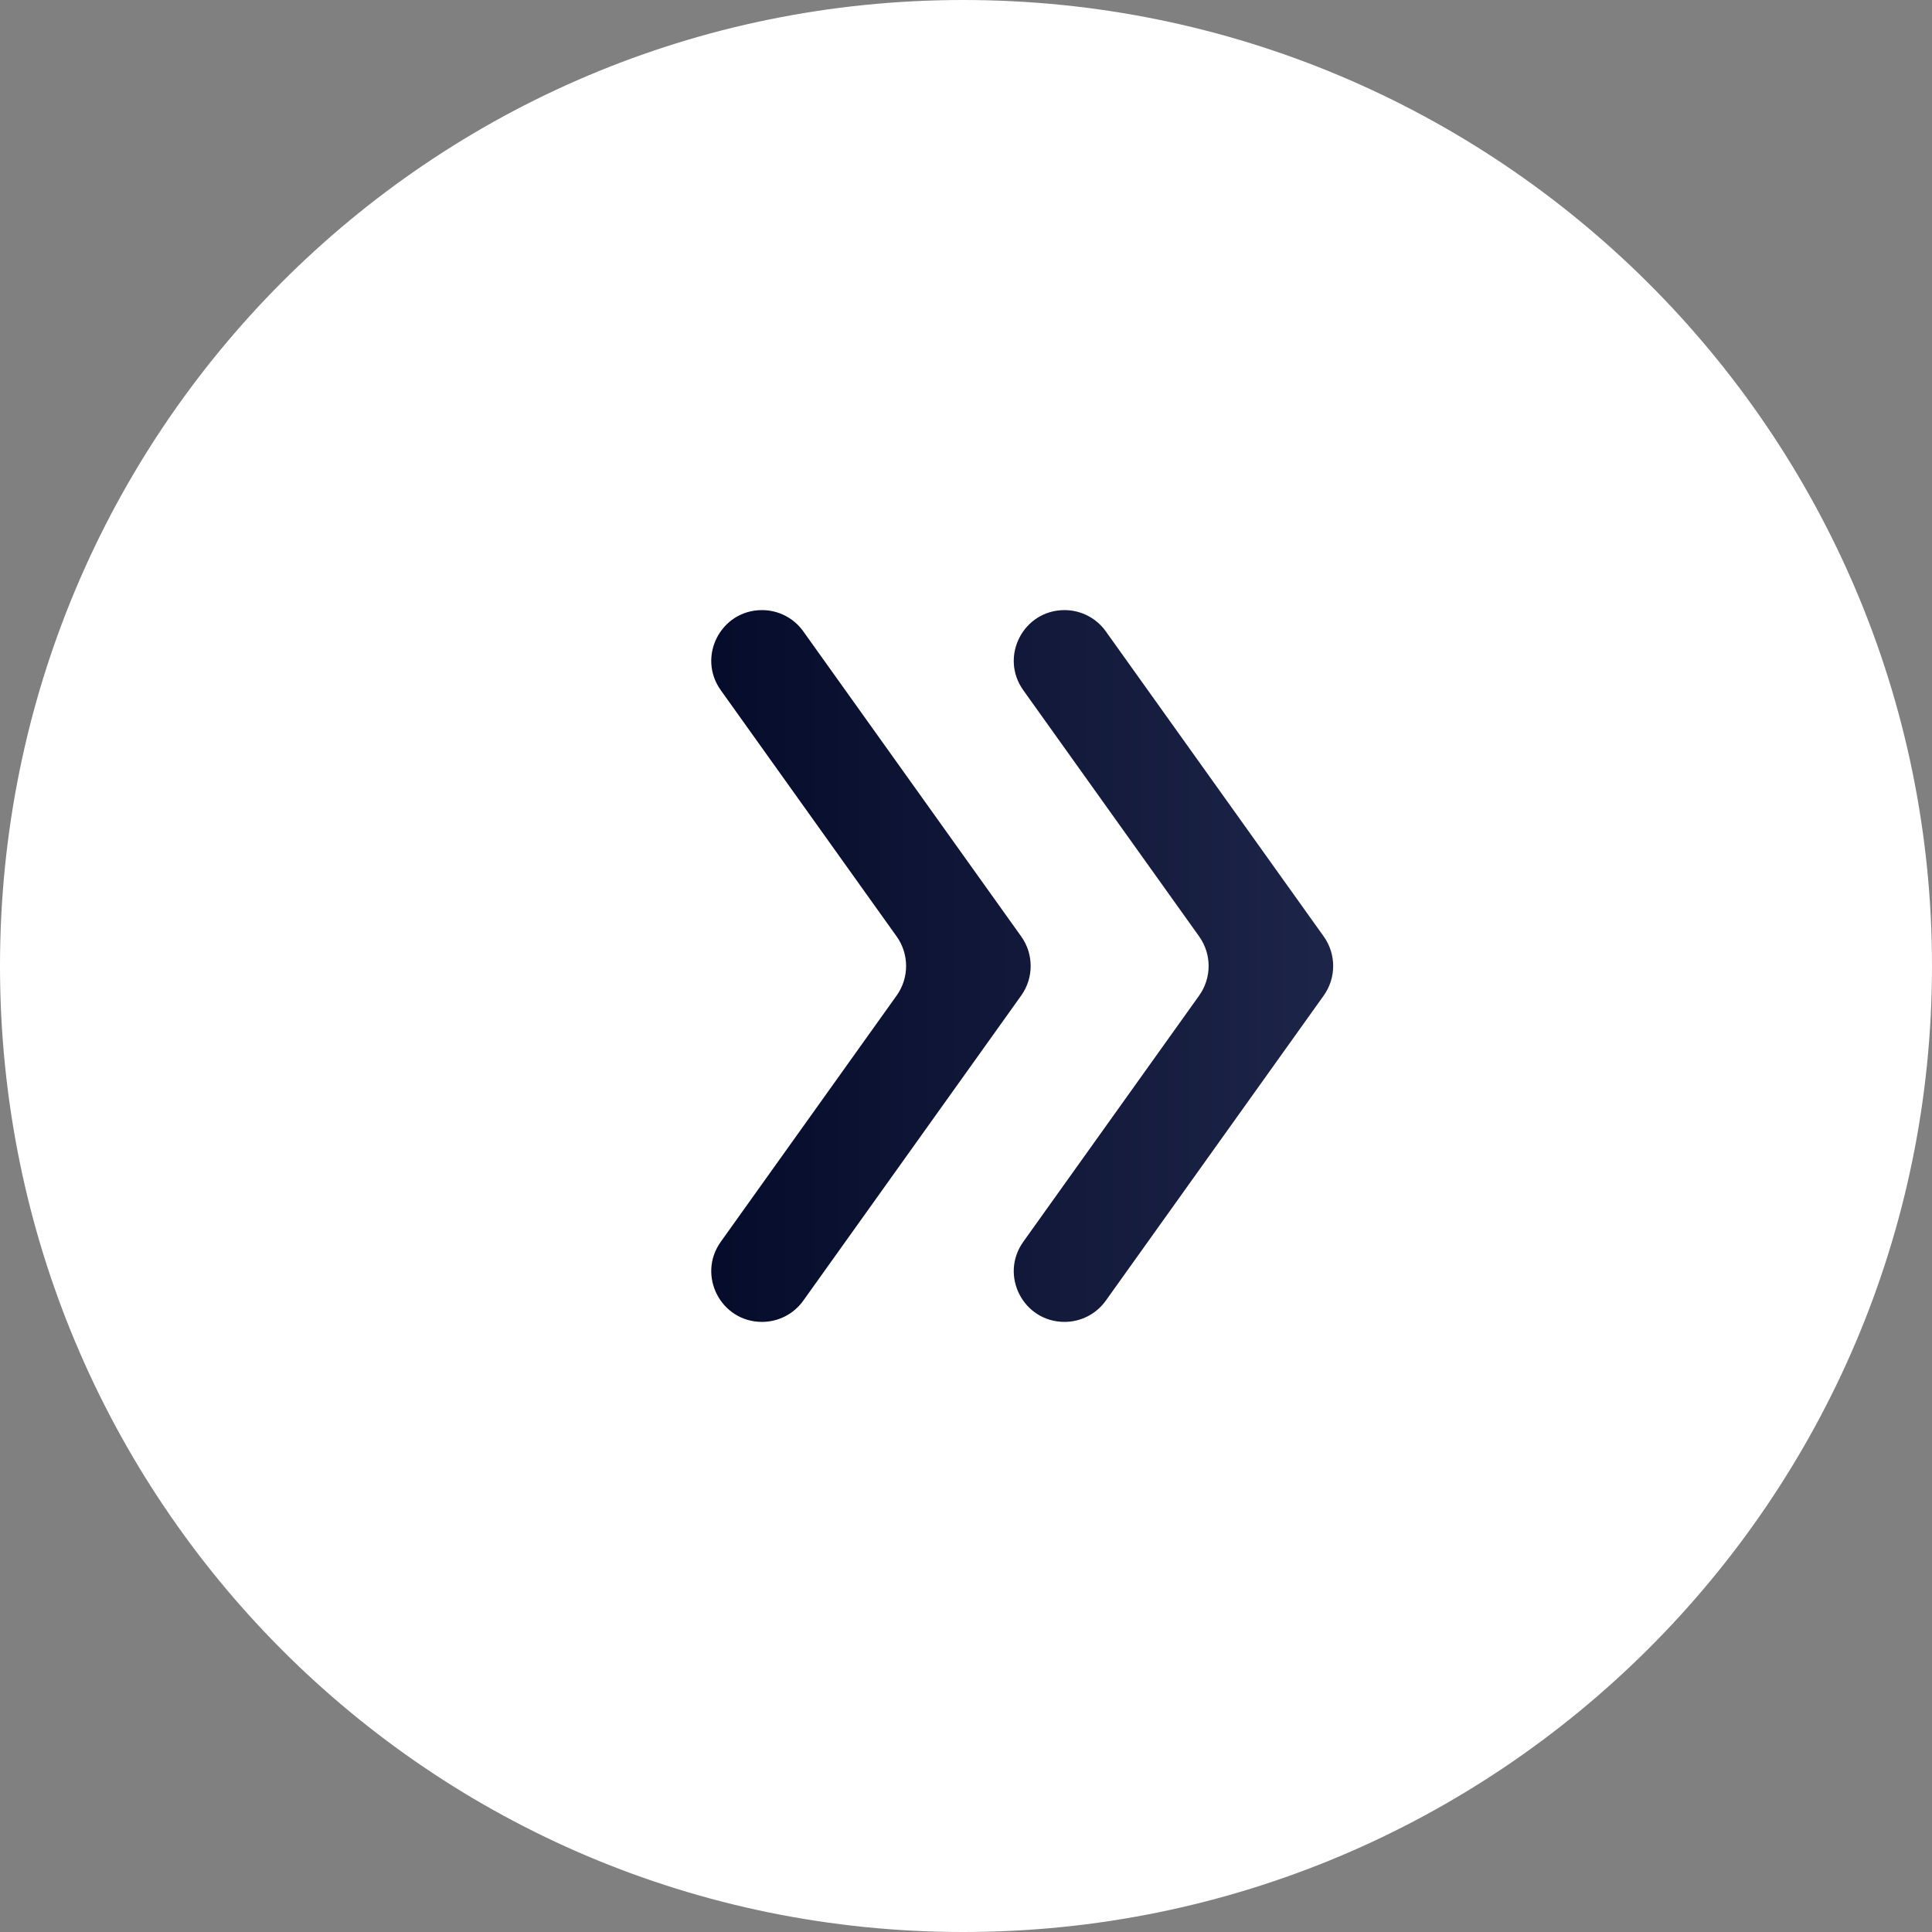
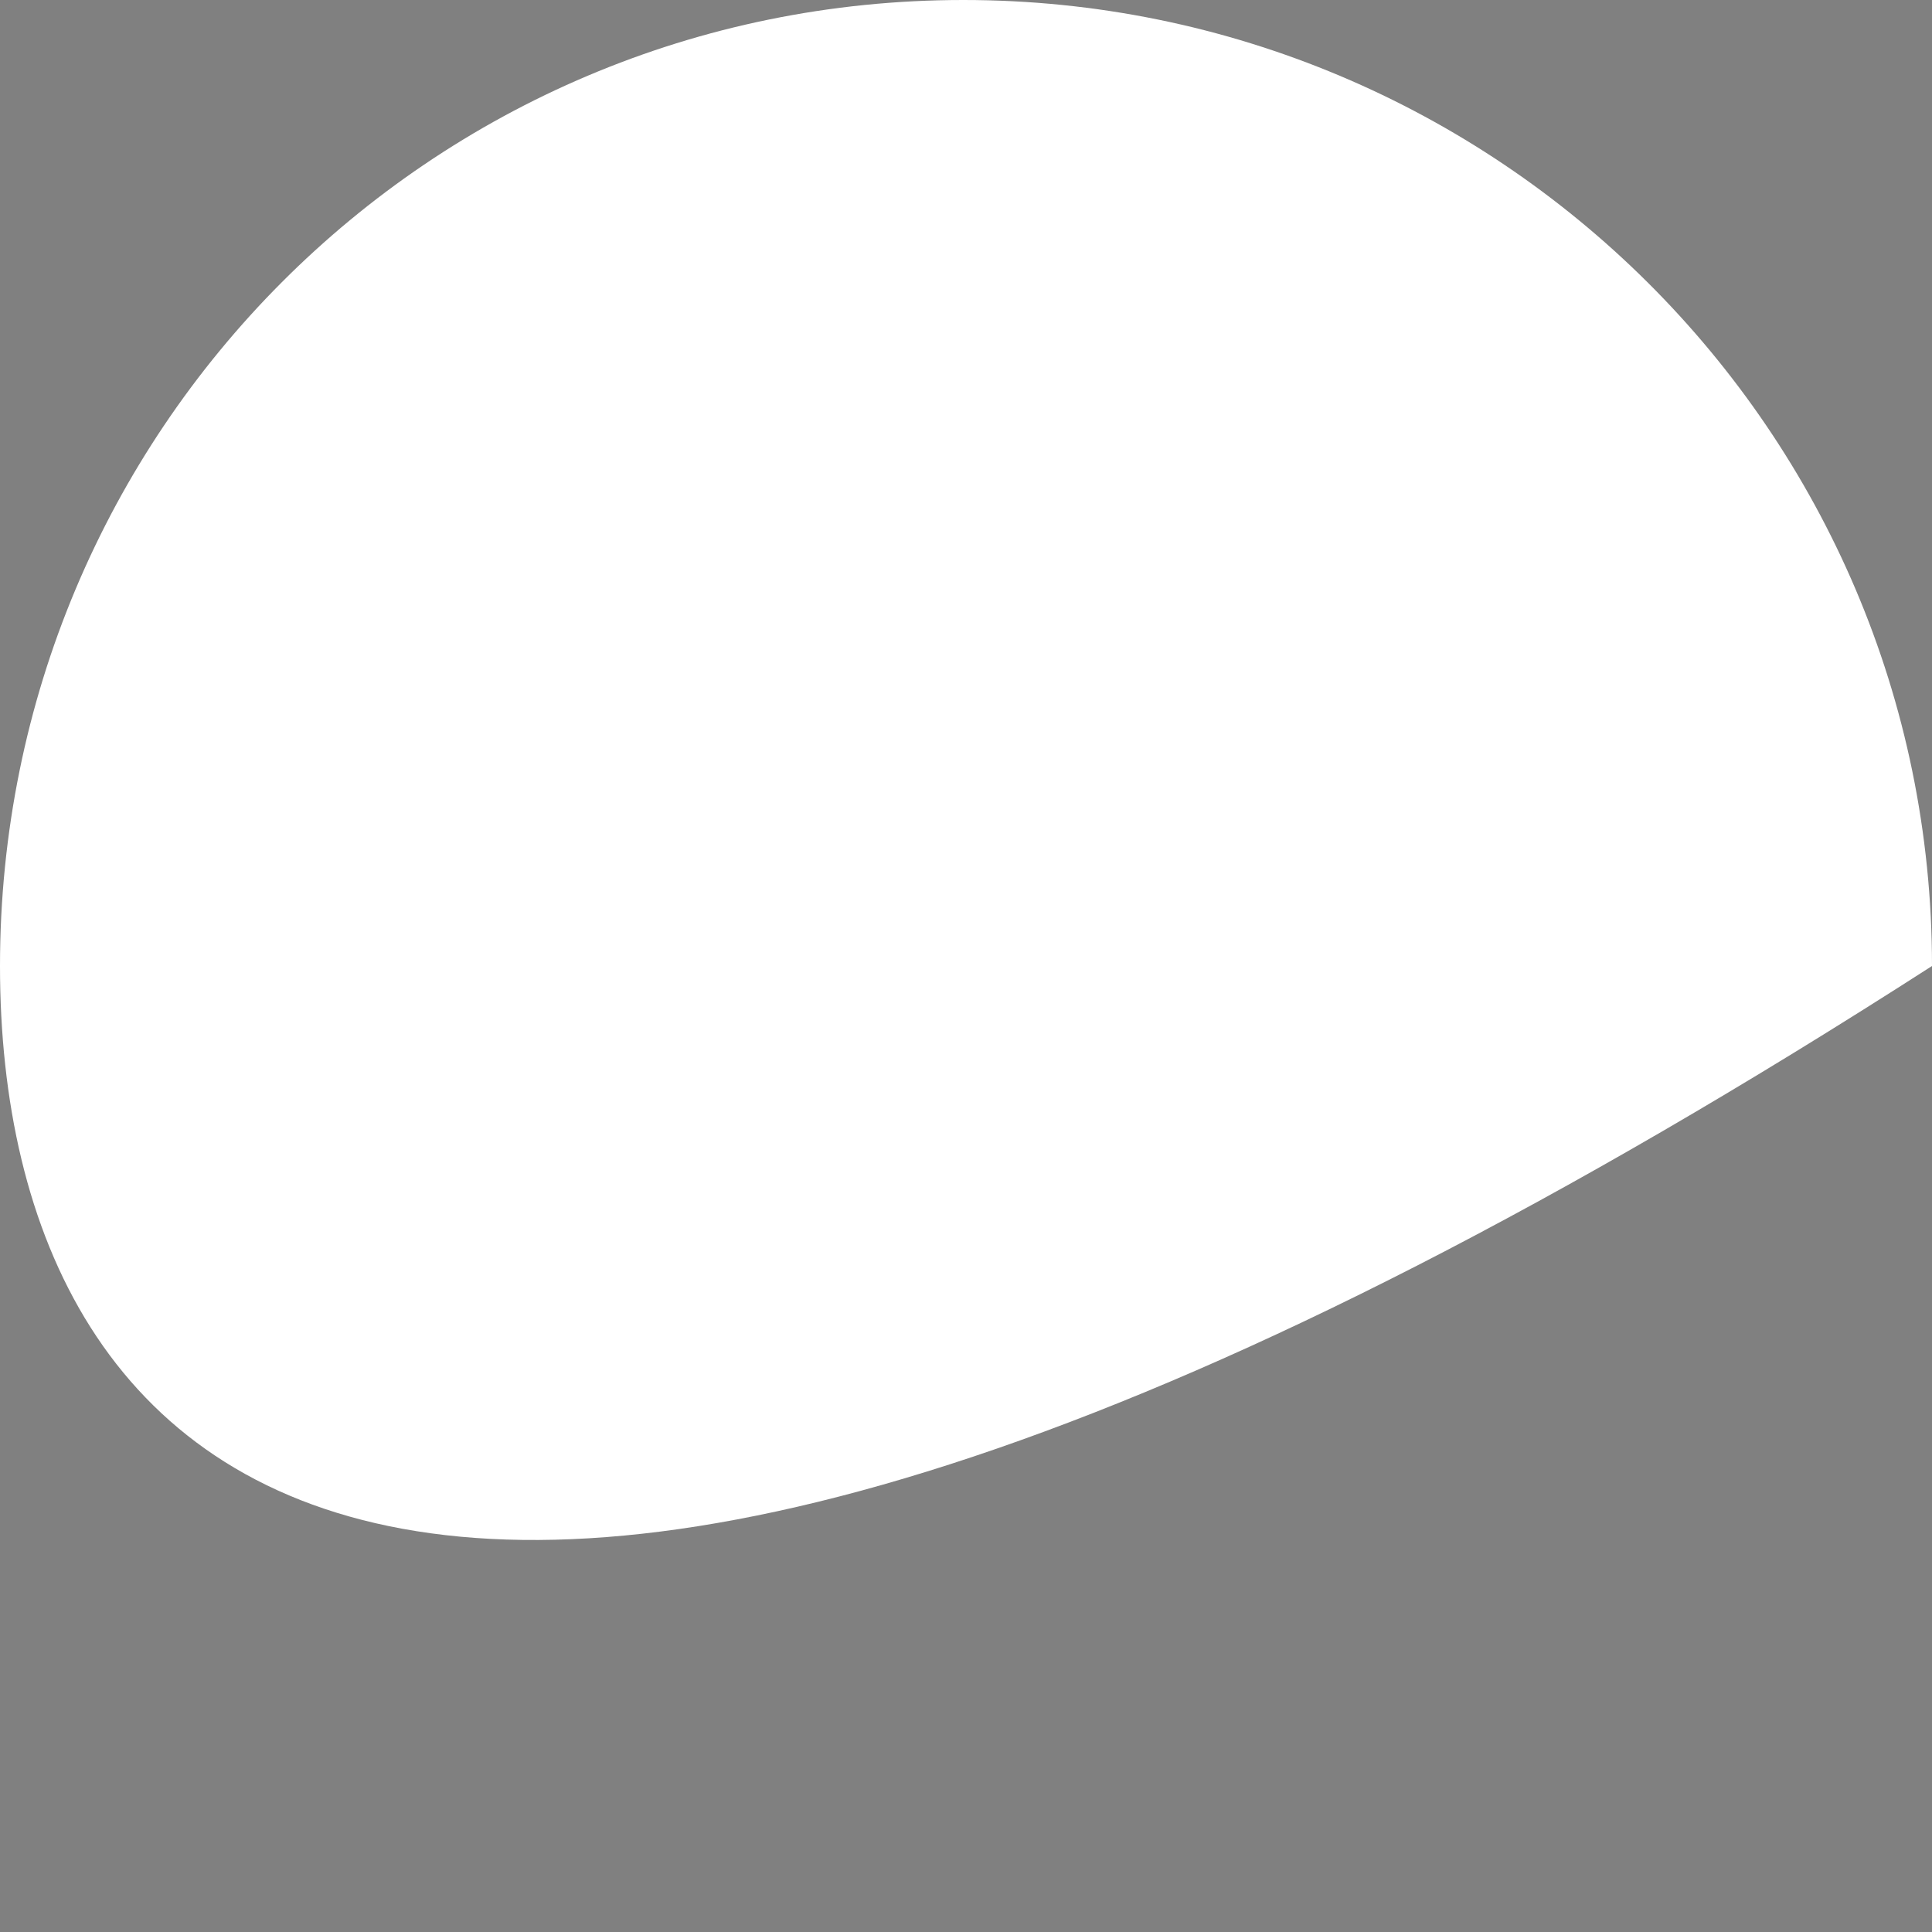
<svg xmlns="http://www.w3.org/2000/svg" width="38" height="38" viewBox="0 0 38 38" fill="none">
  <rect x="0" y="0" width="38" height="38" fill="#808080" stroke="none" />
-   <path d="M38 19C38 29.52 29.437 38 18.947 38C8.456 38 0 29.52 0 19C0 8.48 8.456 0 18.947 0C29.437 0 38 8.48 38 19Z" fill="white" />
-   <path d="M14.988 26C14.177 26 13.705 25.084 14.177 24.424L17.636 19.581C17.884 19.233 17.884 18.767 17.636 18.419L14.177 13.576C13.705 12.916 14.177 12 14.988 12C15.31 12 15.612 12.155 15.799 12.417L20.086 18.419C20.334 18.767 20.334 19.233 20.086 19.581L15.799 25.583C15.612 25.845 15.31 26 14.988 26ZM20.938 26C20.127 26 19.655 25.084 20.127 24.424L23.586 19.581C23.834 19.233 23.834 18.767 23.586 18.419L20.127 13.576C19.655 12.916 20.127 12 20.938 12C21.26 12 21.562 12.155 21.749 12.417L26.036 18.419C26.284 18.767 26.284 19.233 26.036 19.581L21.749 25.583C21.562 25.845 21.26 26 20.938 26Z" fill="url(#paint0_linear_1929_1432)" />
+   <path d="M38 19C8.456 38 0 29.52 0 19C0 8.48 8.456 0 18.947 0C29.437 0 38 8.48 38 19Z" fill="white" />
  <defs>
    <linearGradient id="paint0_linear_1929_1432" x1="13.051" y1="19" x2="26.451" y2="19" gradientUnits="userSpaceOnUse">
      <stop stop-color="#040A28" />
      <stop offset="1" stop-color="#1D2549" />
    </linearGradient>
  </defs>
</svg>